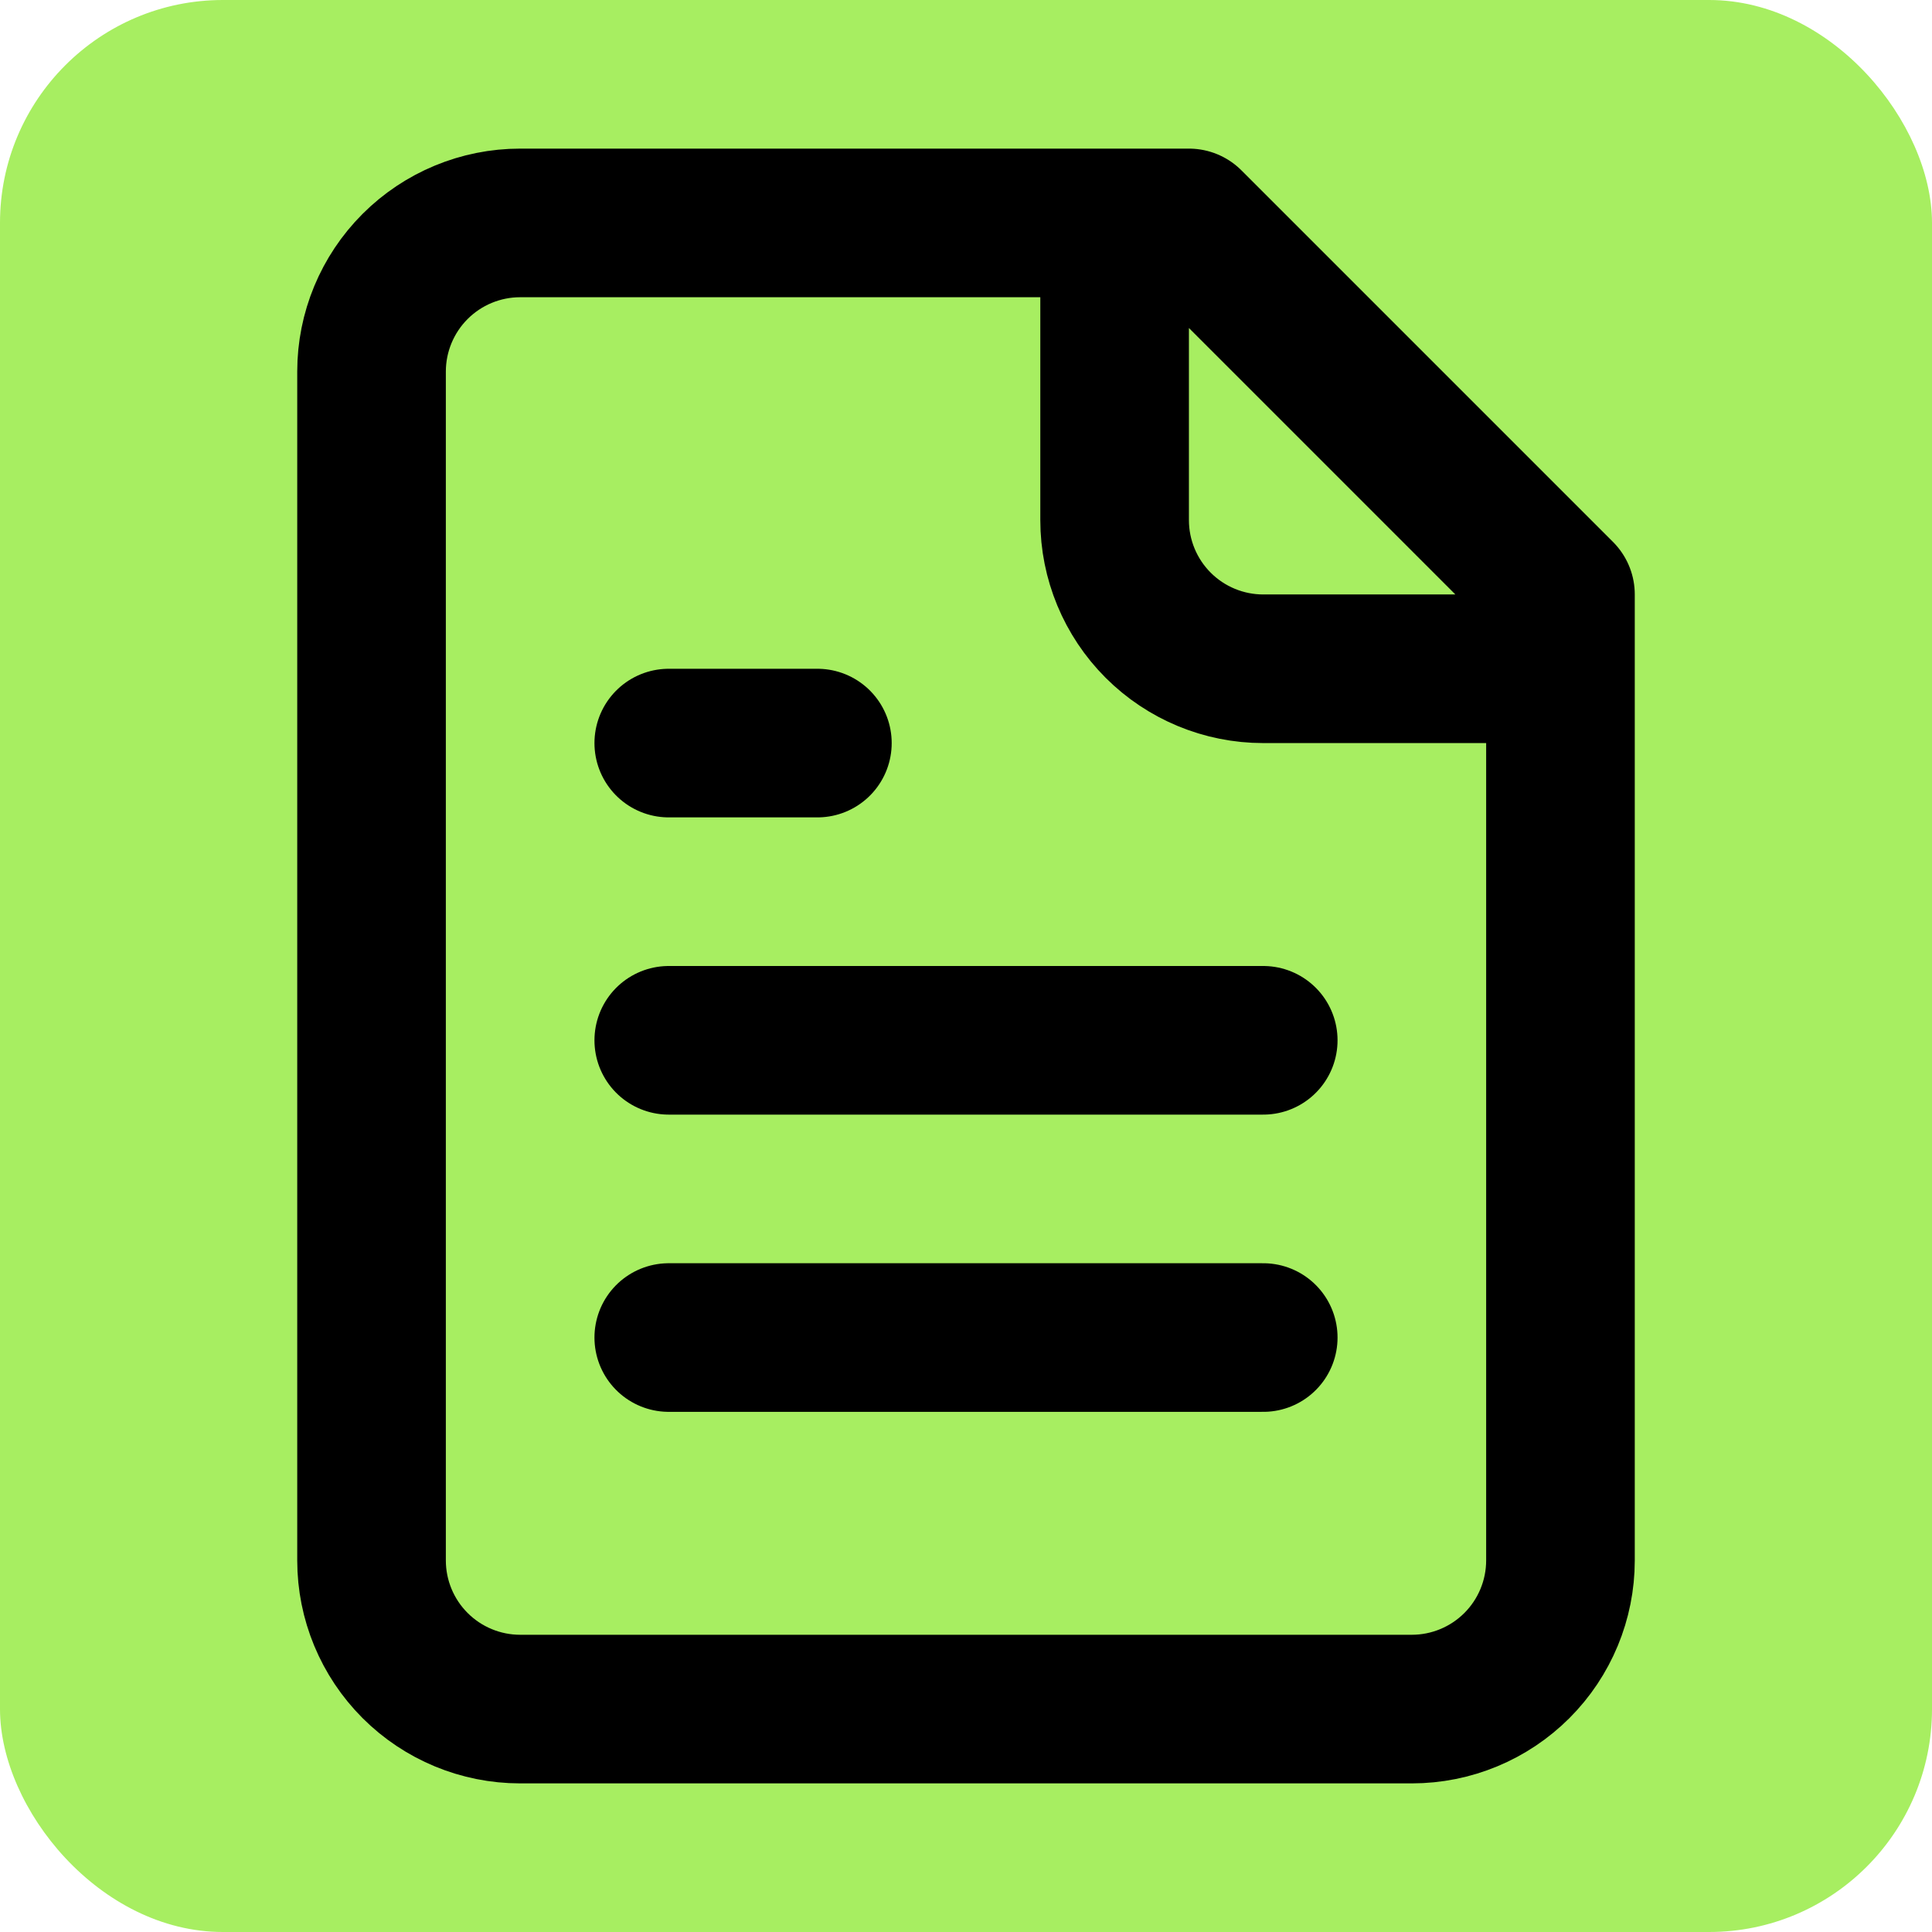
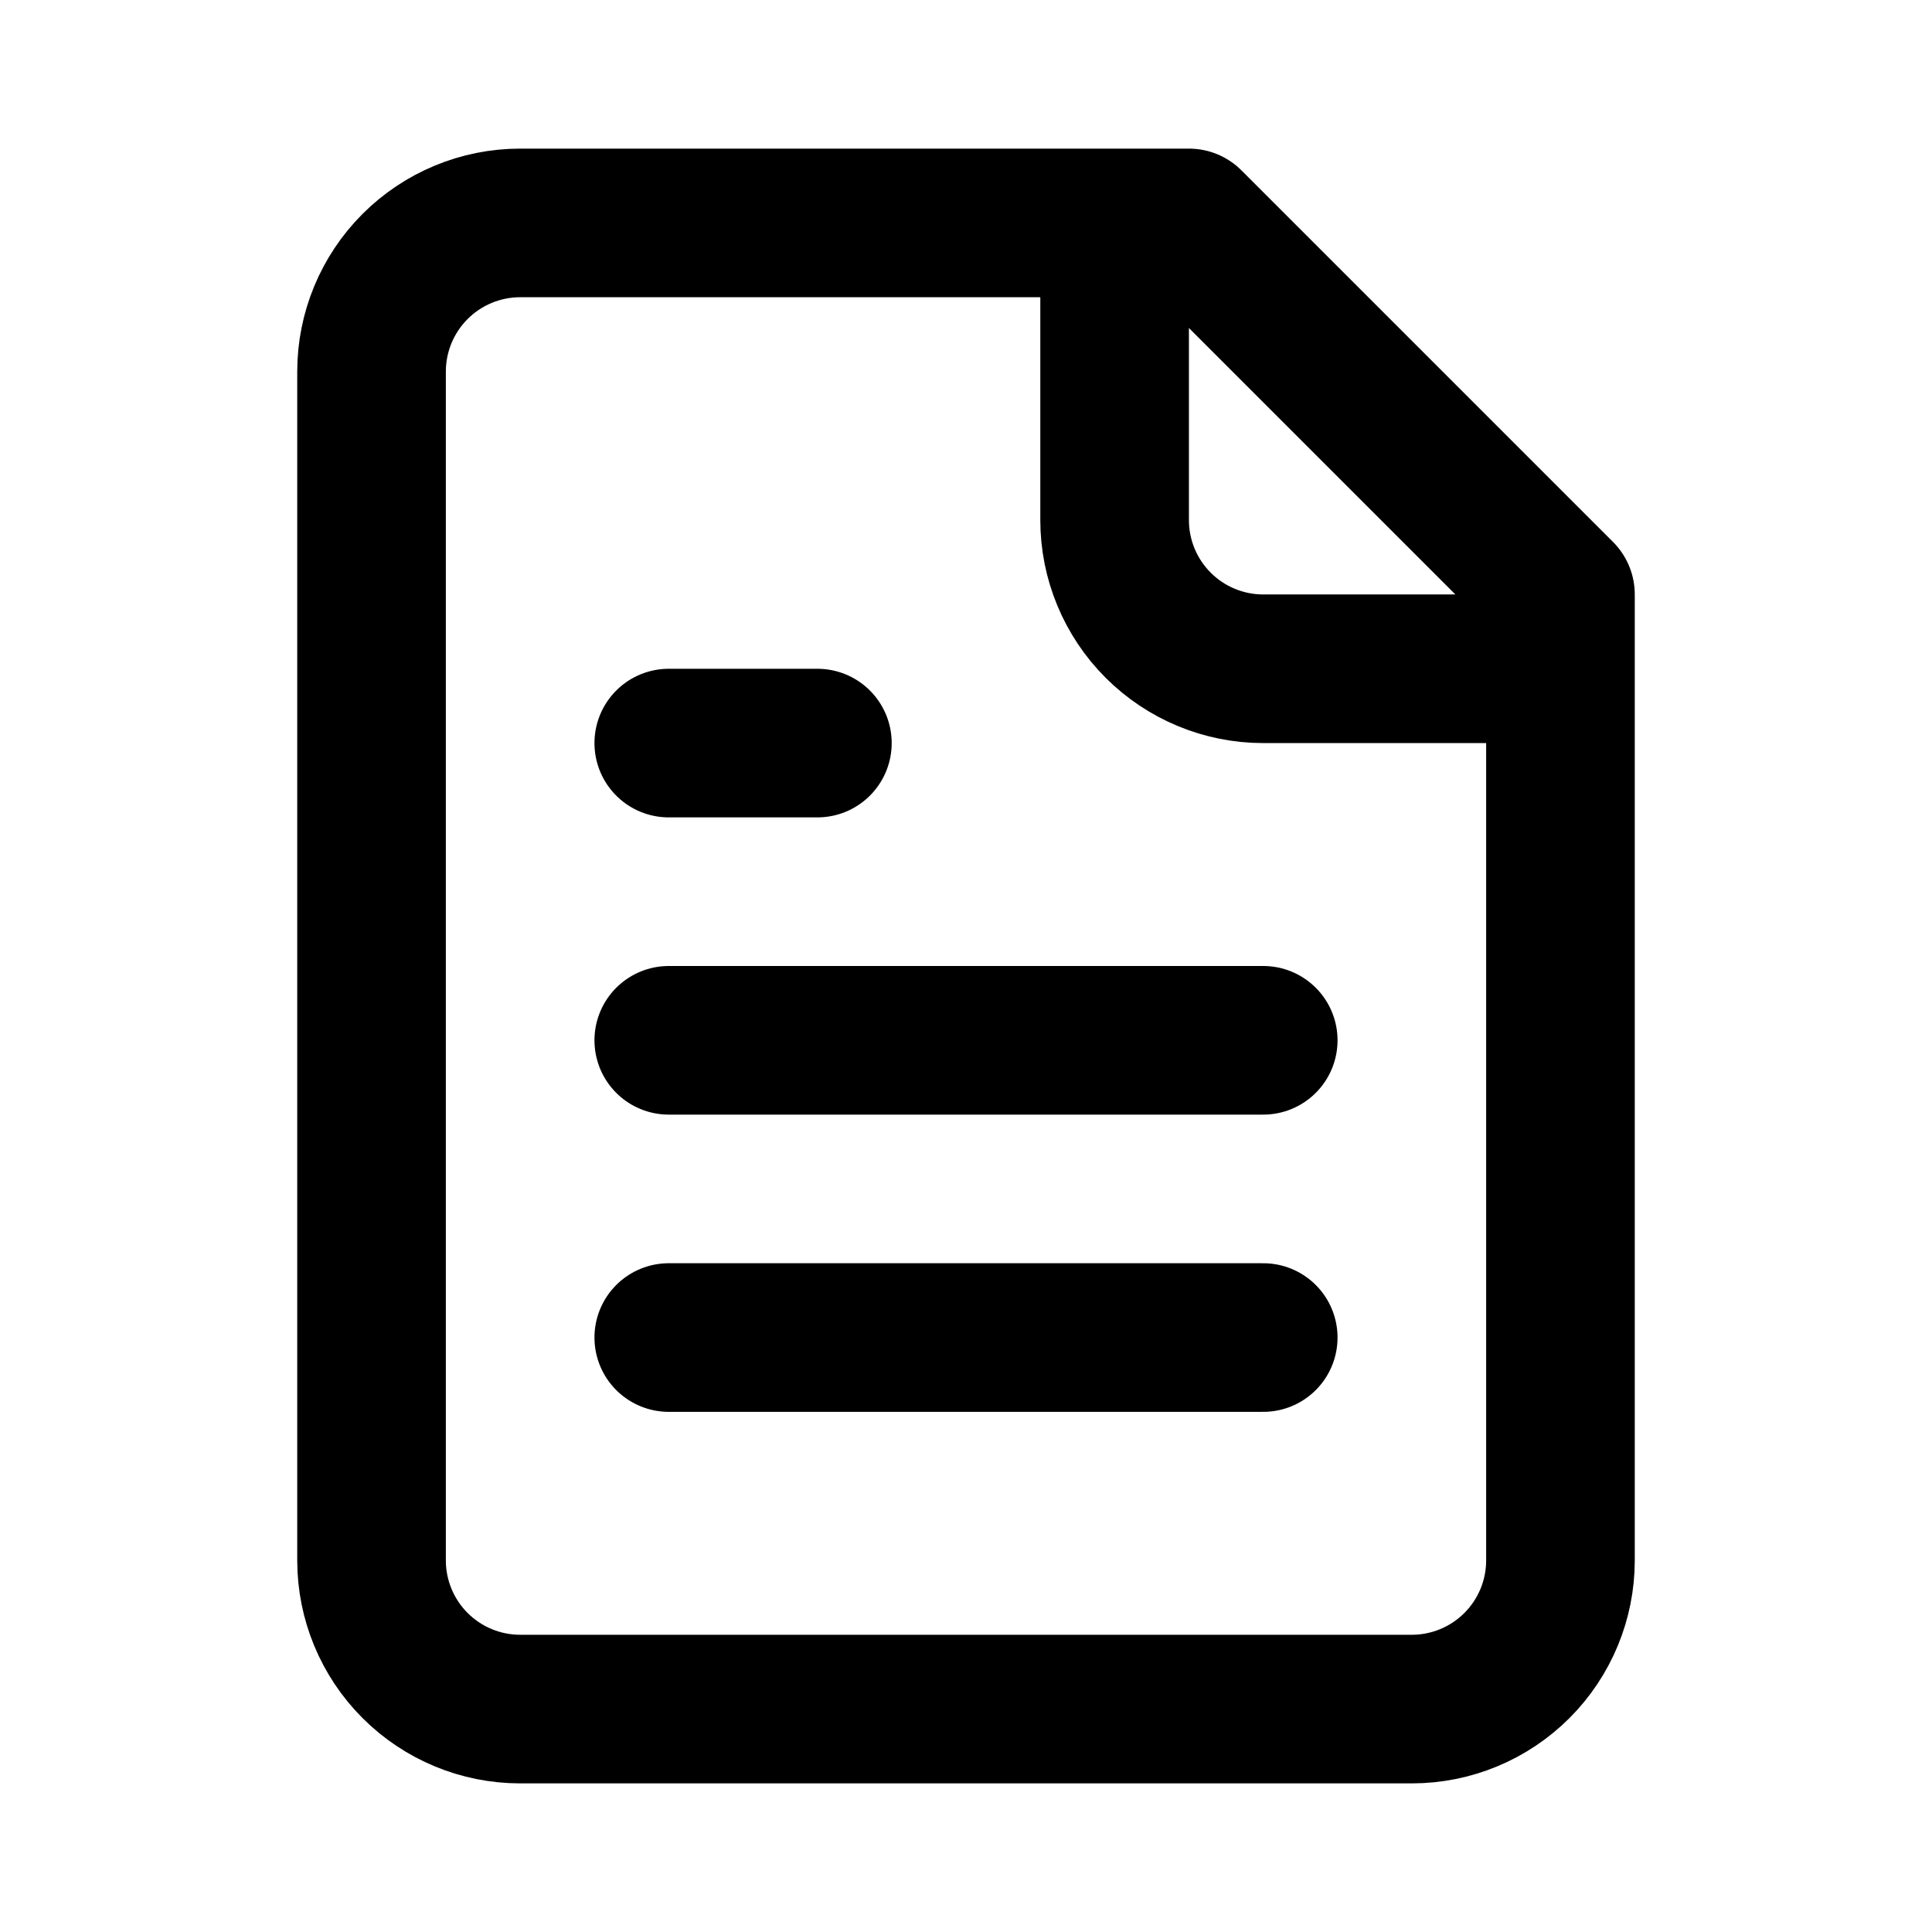
<svg xmlns="http://www.w3.org/2000/svg" width="26" height="26" viewBox="0 0 26 26" fill="none">
-   <rect width="26" height="26" rx="3" fill="#A7EE61" />
  <path d="M15 3V7C15 7.53 15.211 8.039 15.586 8.414C15.961 8.789 16.47 9 17 9H21M11 10H9M17 14H9M17 18H9M16 3H7C6.47 3 5.961 3.211 5.586 3.586C5.211 3.961 5 4.47 5 5V21C5 21.53 5.211 22.039 5.586 22.414C5.961 22.789 6.47 23 7 23H19C19.53 23 20.039 22.789 20.414 22.414C20.789 22.039 21 21.53 21 21V8L16 3Z" stroke="black" stroke-width="2" stroke-linecap="round" stroke-linejoin="round" />
</svg>